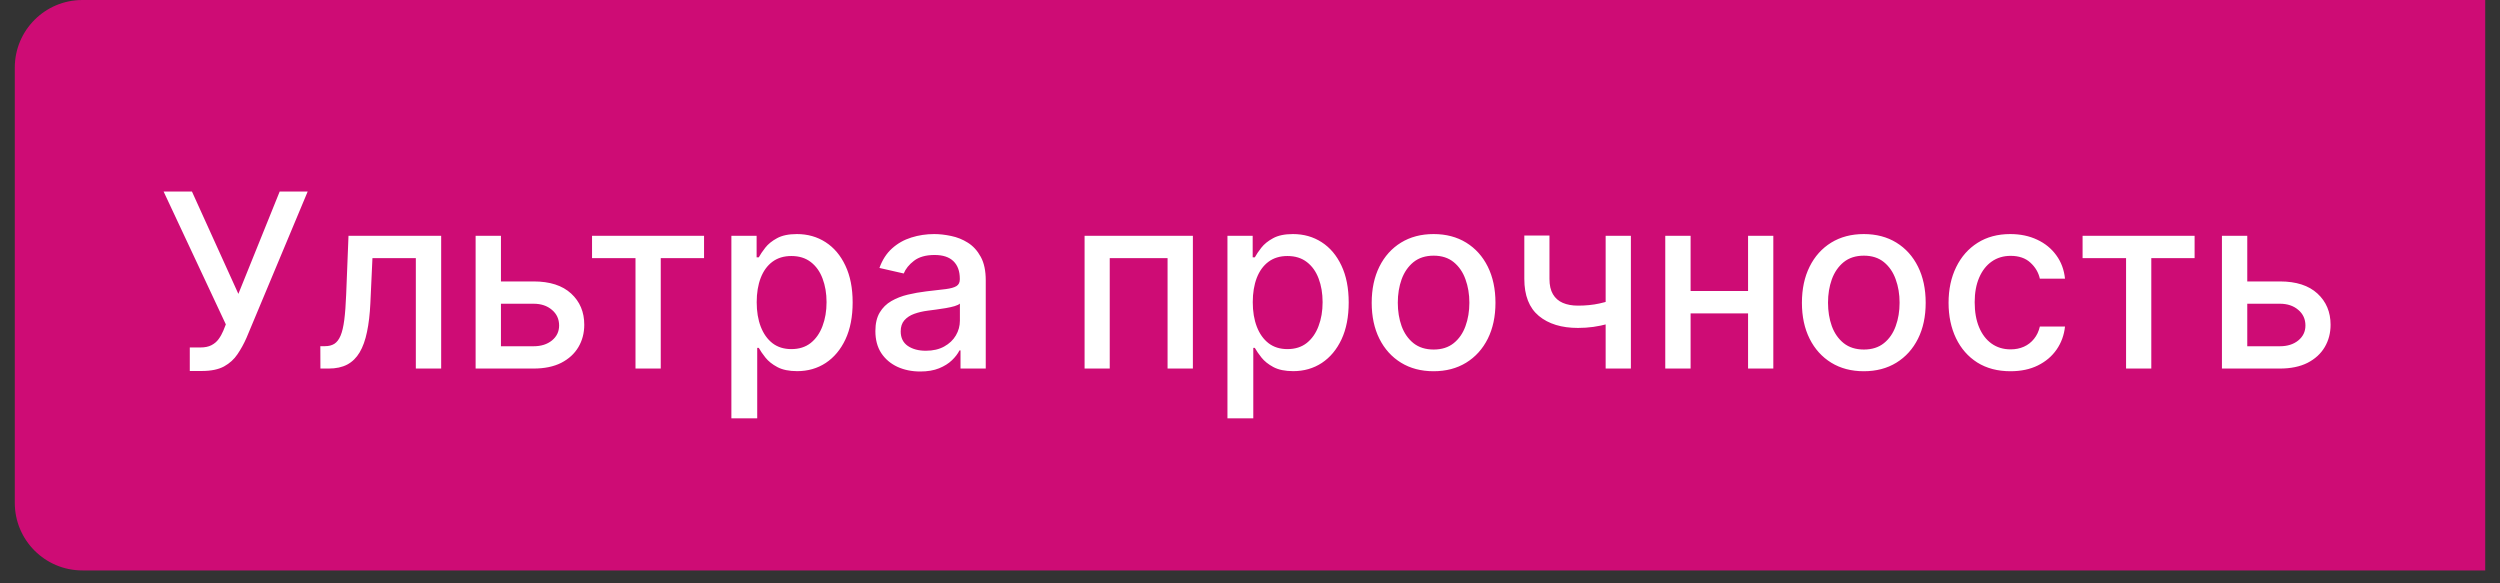
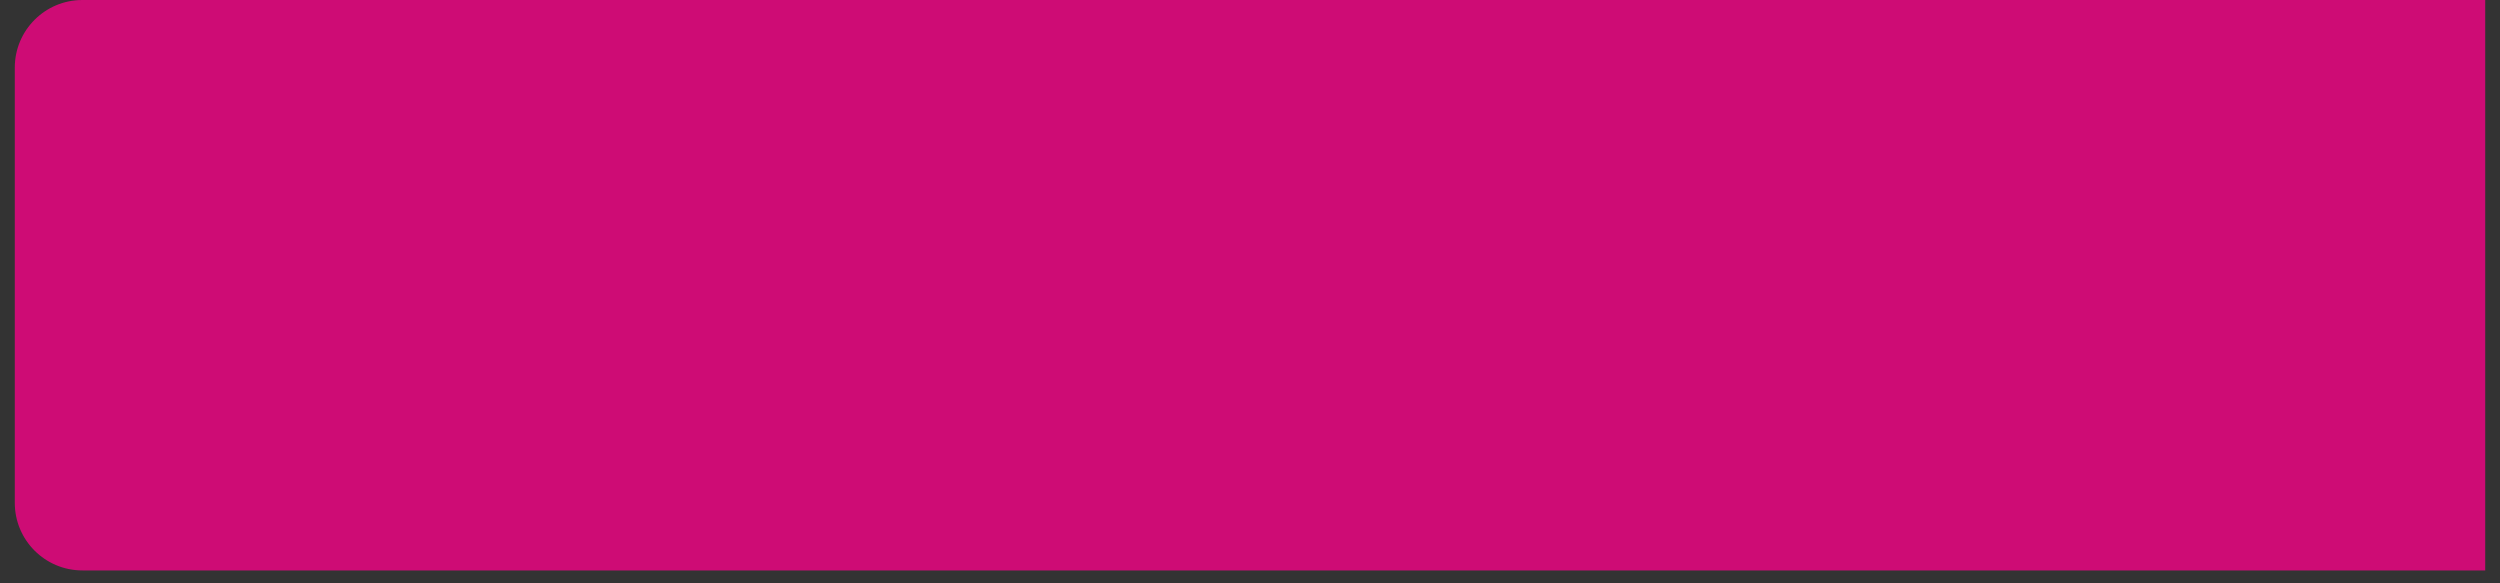
<svg xmlns="http://www.w3.org/2000/svg" width="150" height="35" viewBox="0 0 150 35" fill="none">
  <rect x="0" y="0" width="150" height="35" fill="#333333" stroke="none" />
  <path d="M0.887 4.057C0.887 1.816 2.703 0 4.943 0H149.113V34.226H4.943C2.703 34.226 0.887 32.41 0.887 30.17V4.057Z" fill="#CE0C75" />
-   <path d="M11.387 22.259V20.848H12.025C12.291 20.848 12.511 20.803 12.684 20.713C12.86 20.623 13.004 20.502 13.114 20.35C13.228 20.195 13.323 20.025 13.399 19.842L13.55 19.463L9.816 11.492H11.517L14.302 17.633L16.781 11.492H18.461L14.789 20.272C14.634 20.625 14.454 20.952 14.25 21.252C14.05 21.553 13.782 21.797 13.446 21.984C13.111 22.167 12.667 22.259 12.113 22.259H11.387ZM19.225 22.113L19.22 20.77H19.505C19.726 20.77 19.911 20.723 20.06 20.63C20.212 20.533 20.336 20.371 20.433 20.143C20.53 19.914 20.604 19.6 20.656 19.199C20.708 18.794 20.746 18.286 20.77 17.674L20.91 14.148H26.47V22.113H24.95V15.486H22.347L22.222 18.193C22.191 18.85 22.124 19.424 22.02 19.914C21.92 20.405 21.773 20.815 21.579 21.143C21.386 21.468 21.137 21.712 20.832 21.875C20.528 22.034 20.158 22.113 19.723 22.113H19.225ZM29.704 16.886H32.017C32.992 16.886 33.742 17.128 34.268 17.612C34.794 18.096 35.056 18.72 35.056 19.484C35.056 19.982 34.939 20.43 34.704 20.827C34.468 21.225 34.124 21.539 33.672 21.771C33.219 21.999 32.667 22.113 32.017 22.113H28.537V14.148H30.057V20.775H32.017C32.463 20.775 32.83 20.66 33.117 20.428C33.404 20.193 33.547 19.894 33.547 19.531C33.547 19.147 33.404 18.834 33.117 18.592C32.83 18.346 32.463 18.224 32.017 18.224H29.704V16.886ZM35.522 15.486V14.148H42.243V15.486H39.645V22.113H38.13V15.486H35.522ZM43.883 25.1V14.148H45.397V15.439H45.527C45.617 15.273 45.746 15.081 45.916 14.863C46.085 14.646 46.32 14.455 46.621 14.293C46.922 14.127 47.319 14.044 47.814 14.044C48.457 14.044 49.031 14.206 49.535 14.531C50.04 14.856 50.436 15.325 50.723 15.937C51.014 16.549 51.159 17.285 51.159 18.146C51.159 19.007 51.015 19.745 50.728 20.36C50.441 20.972 50.047 21.444 49.546 21.776C49.045 22.105 48.472 22.269 47.829 22.269C47.345 22.269 46.949 22.188 46.642 22.025C46.337 21.863 46.099 21.672 45.926 21.455C45.753 21.237 45.62 21.043 45.527 20.874H45.433V25.1H43.883ZM45.402 18.13C45.402 18.691 45.483 19.181 45.646 19.603C45.809 20.025 46.044 20.355 46.351 20.594C46.659 20.829 47.036 20.946 47.482 20.946C47.945 20.946 48.332 20.824 48.644 20.578C48.955 20.329 49.19 19.992 49.349 19.567C49.511 19.142 49.593 18.663 49.593 18.13C49.593 17.605 49.513 17.133 49.354 16.715C49.198 16.296 48.963 15.966 48.649 15.724C48.337 15.482 47.949 15.361 47.482 15.361C47.032 15.361 46.652 15.477 46.341 15.709C46.033 15.94 45.8 16.264 45.641 16.678C45.482 17.093 45.402 17.577 45.402 18.13ZM55.214 22.29C54.709 22.29 54.253 22.196 53.845 22.01C53.437 21.819 53.114 21.545 52.875 21.185C52.64 20.825 52.523 20.385 52.523 19.863C52.523 19.413 52.609 19.043 52.782 18.753C52.955 18.462 53.188 18.232 53.482 18.063C53.776 17.894 54.104 17.766 54.467 17.679C54.83 17.593 55.2 17.527 55.577 17.482C56.054 17.427 56.441 17.382 56.739 17.347C57.036 17.309 57.252 17.249 57.387 17.166C57.522 17.083 57.589 16.948 57.589 16.761V16.725C57.589 16.272 57.461 15.921 57.206 15.672C56.953 15.423 56.576 15.299 56.075 15.299C55.553 15.299 55.142 15.415 54.841 15.646C54.543 15.874 54.338 16.129 54.224 16.409L52.766 16.077C52.939 15.593 53.192 15.202 53.523 14.905C53.859 14.604 54.244 14.386 54.68 14.251C55.116 14.113 55.574 14.044 56.054 14.044C56.372 14.044 56.709 14.082 57.066 14.158C57.425 14.231 57.761 14.365 58.072 14.562C58.386 14.759 58.644 15.041 58.844 15.408C59.045 15.771 59.145 16.243 59.145 16.824V22.113H57.631V21.024H57.569C57.468 21.225 57.318 21.422 57.117 21.615C56.917 21.809 56.659 21.97 56.345 22.098C56.03 22.226 55.653 22.29 55.214 22.29ZM55.551 21.045C55.98 21.045 56.346 20.96 56.651 20.791C56.958 20.621 57.192 20.4 57.351 20.127C57.513 19.851 57.594 19.555 57.594 19.24V18.213C57.539 18.269 57.432 18.321 57.273 18.369C57.117 18.414 56.939 18.454 56.739 18.488C56.538 18.519 56.343 18.549 56.153 18.576C55.963 18.601 55.804 18.621 55.676 18.639C55.375 18.677 55.1 18.741 54.851 18.831C54.606 18.92 54.409 19.05 54.26 19.22C54.115 19.386 54.042 19.607 54.042 19.883C54.042 20.267 54.184 20.558 54.467 20.755C54.751 20.948 55.112 21.045 55.551 21.045ZM65.075 22.113V14.148H71.573V22.113H70.054V15.486H66.584V22.113H65.075ZM73.647 25.1V14.148H75.161V15.439H75.29C75.38 15.273 75.51 15.081 75.679 14.863C75.849 14.646 76.084 14.455 76.385 14.293C76.685 14.127 77.083 14.044 77.577 14.044C78.221 14.044 78.794 14.206 79.299 14.531C79.804 14.856 80.2 15.325 80.487 15.937C80.777 16.549 80.922 17.285 80.922 18.146C80.922 19.007 80.779 19.745 80.492 20.36C80.205 20.972 79.811 21.444 79.31 21.776C78.808 22.105 78.236 22.269 77.593 22.269C77.109 22.269 76.713 22.188 76.405 22.025C76.101 21.863 75.863 21.672 75.69 21.455C75.517 21.237 75.384 21.043 75.29 20.874H75.197V25.1H73.647ZM75.166 18.13C75.166 18.691 75.247 19.181 75.41 19.603C75.572 20.025 75.807 20.355 76.115 20.594C76.423 20.829 76.799 20.946 77.246 20.946C77.709 20.946 78.096 20.824 78.407 20.578C78.718 20.329 78.954 19.992 79.112 19.567C79.275 19.142 79.356 18.663 79.356 18.13C79.356 17.605 79.277 17.133 79.118 16.715C78.962 16.296 78.727 15.966 78.412 15.724C78.101 15.482 77.712 15.361 77.246 15.361C76.796 15.361 76.416 15.477 76.105 15.709C75.797 15.94 75.564 16.264 75.404 16.678C75.246 17.093 75.166 17.577 75.166 18.13ZM86.015 22.274C85.268 22.274 84.617 22.103 84.06 21.761C83.503 21.418 83.071 20.939 82.763 20.324C82.456 19.709 82.302 18.99 82.302 18.167C82.302 17.34 82.456 16.618 82.763 15.999C83.071 15.38 83.503 14.9 84.06 14.557C84.617 14.215 85.268 14.044 86.015 14.044C86.762 14.044 87.413 14.215 87.97 14.557C88.527 14.9 88.959 15.38 89.267 15.999C89.574 16.618 89.728 17.34 89.728 18.167C89.728 18.99 89.574 19.709 89.267 20.324C88.959 20.939 88.527 21.418 87.97 21.761C87.413 22.103 86.762 22.274 86.015 22.274ZM86.02 20.972C86.504 20.972 86.905 20.844 87.223 20.589C87.541 20.333 87.777 19.992 87.929 19.567C88.084 19.142 88.162 18.673 88.162 18.162C88.162 17.653 88.084 17.187 87.929 16.761C87.777 16.333 87.541 15.989 87.223 15.729C86.905 15.47 86.504 15.34 86.02 15.34C85.533 15.34 85.128 15.47 84.807 15.729C84.489 15.989 84.252 16.333 84.096 16.761C83.944 17.187 83.868 17.653 83.868 18.162C83.868 18.673 83.944 19.142 84.096 19.567C84.252 19.992 84.489 20.333 84.807 20.589C85.128 20.844 85.533 20.972 86.02 20.972ZM97.853 14.148V22.113H96.339V14.148H97.853ZM97.195 17.845V19.183C96.956 19.28 96.704 19.366 96.438 19.442C96.171 19.515 95.891 19.572 95.597 19.614C95.304 19.655 94.998 19.676 94.68 19.676C93.694 19.676 92.911 19.436 92.33 18.955C91.749 18.471 91.459 17.731 91.459 16.735V14.132H92.968V16.735C92.968 17.112 93.037 17.418 93.176 17.653C93.314 17.888 93.511 18.061 93.767 18.172C94.023 18.283 94.327 18.338 94.68 18.338C95.146 18.338 95.577 18.295 95.971 18.208C96.368 18.118 96.776 17.997 97.195 17.845ZM105.315 17.461V18.805H101V17.461H105.315ZM101.436 14.148V22.113H99.916V14.148H101.436ZM106.399 14.148V22.113H104.884V14.148H106.399ZM111.828 22.274C111.082 22.274 110.43 22.103 109.873 21.761C109.317 21.418 108.884 20.939 108.577 20.324C108.269 19.709 108.115 18.99 108.115 18.167C108.115 17.34 108.269 16.618 108.577 15.999C108.884 15.38 109.317 14.9 109.873 14.557C110.43 14.215 111.082 14.044 111.828 14.044C112.575 14.044 113.227 14.215 113.783 14.557C114.34 14.9 114.772 15.38 115.08 15.999C115.388 16.618 115.541 17.34 115.541 18.167C115.541 18.99 115.388 19.709 115.08 20.324C114.772 20.939 114.34 21.418 113.783 21.761C113.227 22.103 112.575 22.274 111.828 22.274ZM111.833 20.972C112.318 20.972 112.719 20.844 113.037 20.589C113.355 20.333 113.59 19.992 113.742 19.567C113.898 19.142 113.975 18.673 113.975 18.162C113.975 17.653 113.898 17.187 113.742 16.761C113.59 16.333 113.355 15.989 113.037 15.729C112.719 15.47 112.318 15.34 111.833 15.34C111.346 15.34 110.942 15.47 110.62 15.729C110.302 15.989 110.065 16.333 109.909 16.761C109.757 17.187 109.681 17.653 109.681 18.162C109.681 18.673 109.757 19.142 109.909 19.567C110.065 19.992 110.302 20.333 110.62 20.589C110.942 20.844 111.346 20.972 111.833 20.972ZM120.628 22.274C119.857 22.274 119.193 22.099 118.636 21.75C118.083 21.398 117.658 20.912 117.36 20.293C117.063 19.674 116.914 18.965 116.914 18.167C116.914 17.358 117.067 16.644 117.371 16.025C117.675 15.403 118.104 14.917 118.657 14.568C119.21 14.219 119.862 14.044 120.612 14.044C121.217 14.044 121.756 14.156 122.23 14.381C122.704 14.602 123.086 14.913 123.376 15.314C123.67 15.716 123.845 16.184 123.9 16.72H122.391C122.308 16.346 122.118 16.025 121.82 15.755C121.527 15.486 121.132 15.351 120.638 15.351C120.206 15.351 119.827 15.465 119.502 15.693C119.181 15.918 118.93 16.239 118.75 16.658C118.571 17.073 118.481 17.563 118.481 18.13C118.481 18.711 118.569 19.213 118.745 19.634C118.921 20.056 119.17 20.383 119.492 20.614C119.817 20.846 120.199 20.962 120.638 20.962C120.932 20.962 121.198 20.908 121.437 20.801C121.679 20.691 121.881 20.533 122.043 20.329C122.209 20.125 122.325 19.88 122.391 19.593H123.9C123.845 20.108 123.677 20.568 123.397 20.972C123.117 21.377 122.742 21.695 122.272 21.927C121.805 22.158 121.257 22.274 120.628 22.274ZM124.955 15.486V14.148H131.676V15.486H129.078V22.113H127.564V15.486H124.955ZM134.483 16.886H136.796C137.771 16.886 138.521 17.128 139.047 17.612C139.572 18.096 139.835 18.72 139.835 19.484C139.835 19.982 139.718 20.43 139.483 20.827C139.247 21.225 138.903 21.539 138.451 21.771C137.998 21.999 137.446 22.113 136.796 22.113H133.316V14.148H134.836V20.775H136.796C137.242 20.775 137.609 20.66 137.896 20.428C138.183 20.193 138.326 19.894 138.326 19.531C138.326 19.147 138.183 18.834 137.896 18.592C137.609 18.346 137.242 18.224 136.796 18.224H134.483V16.886Z" fill="white" />
</svg>